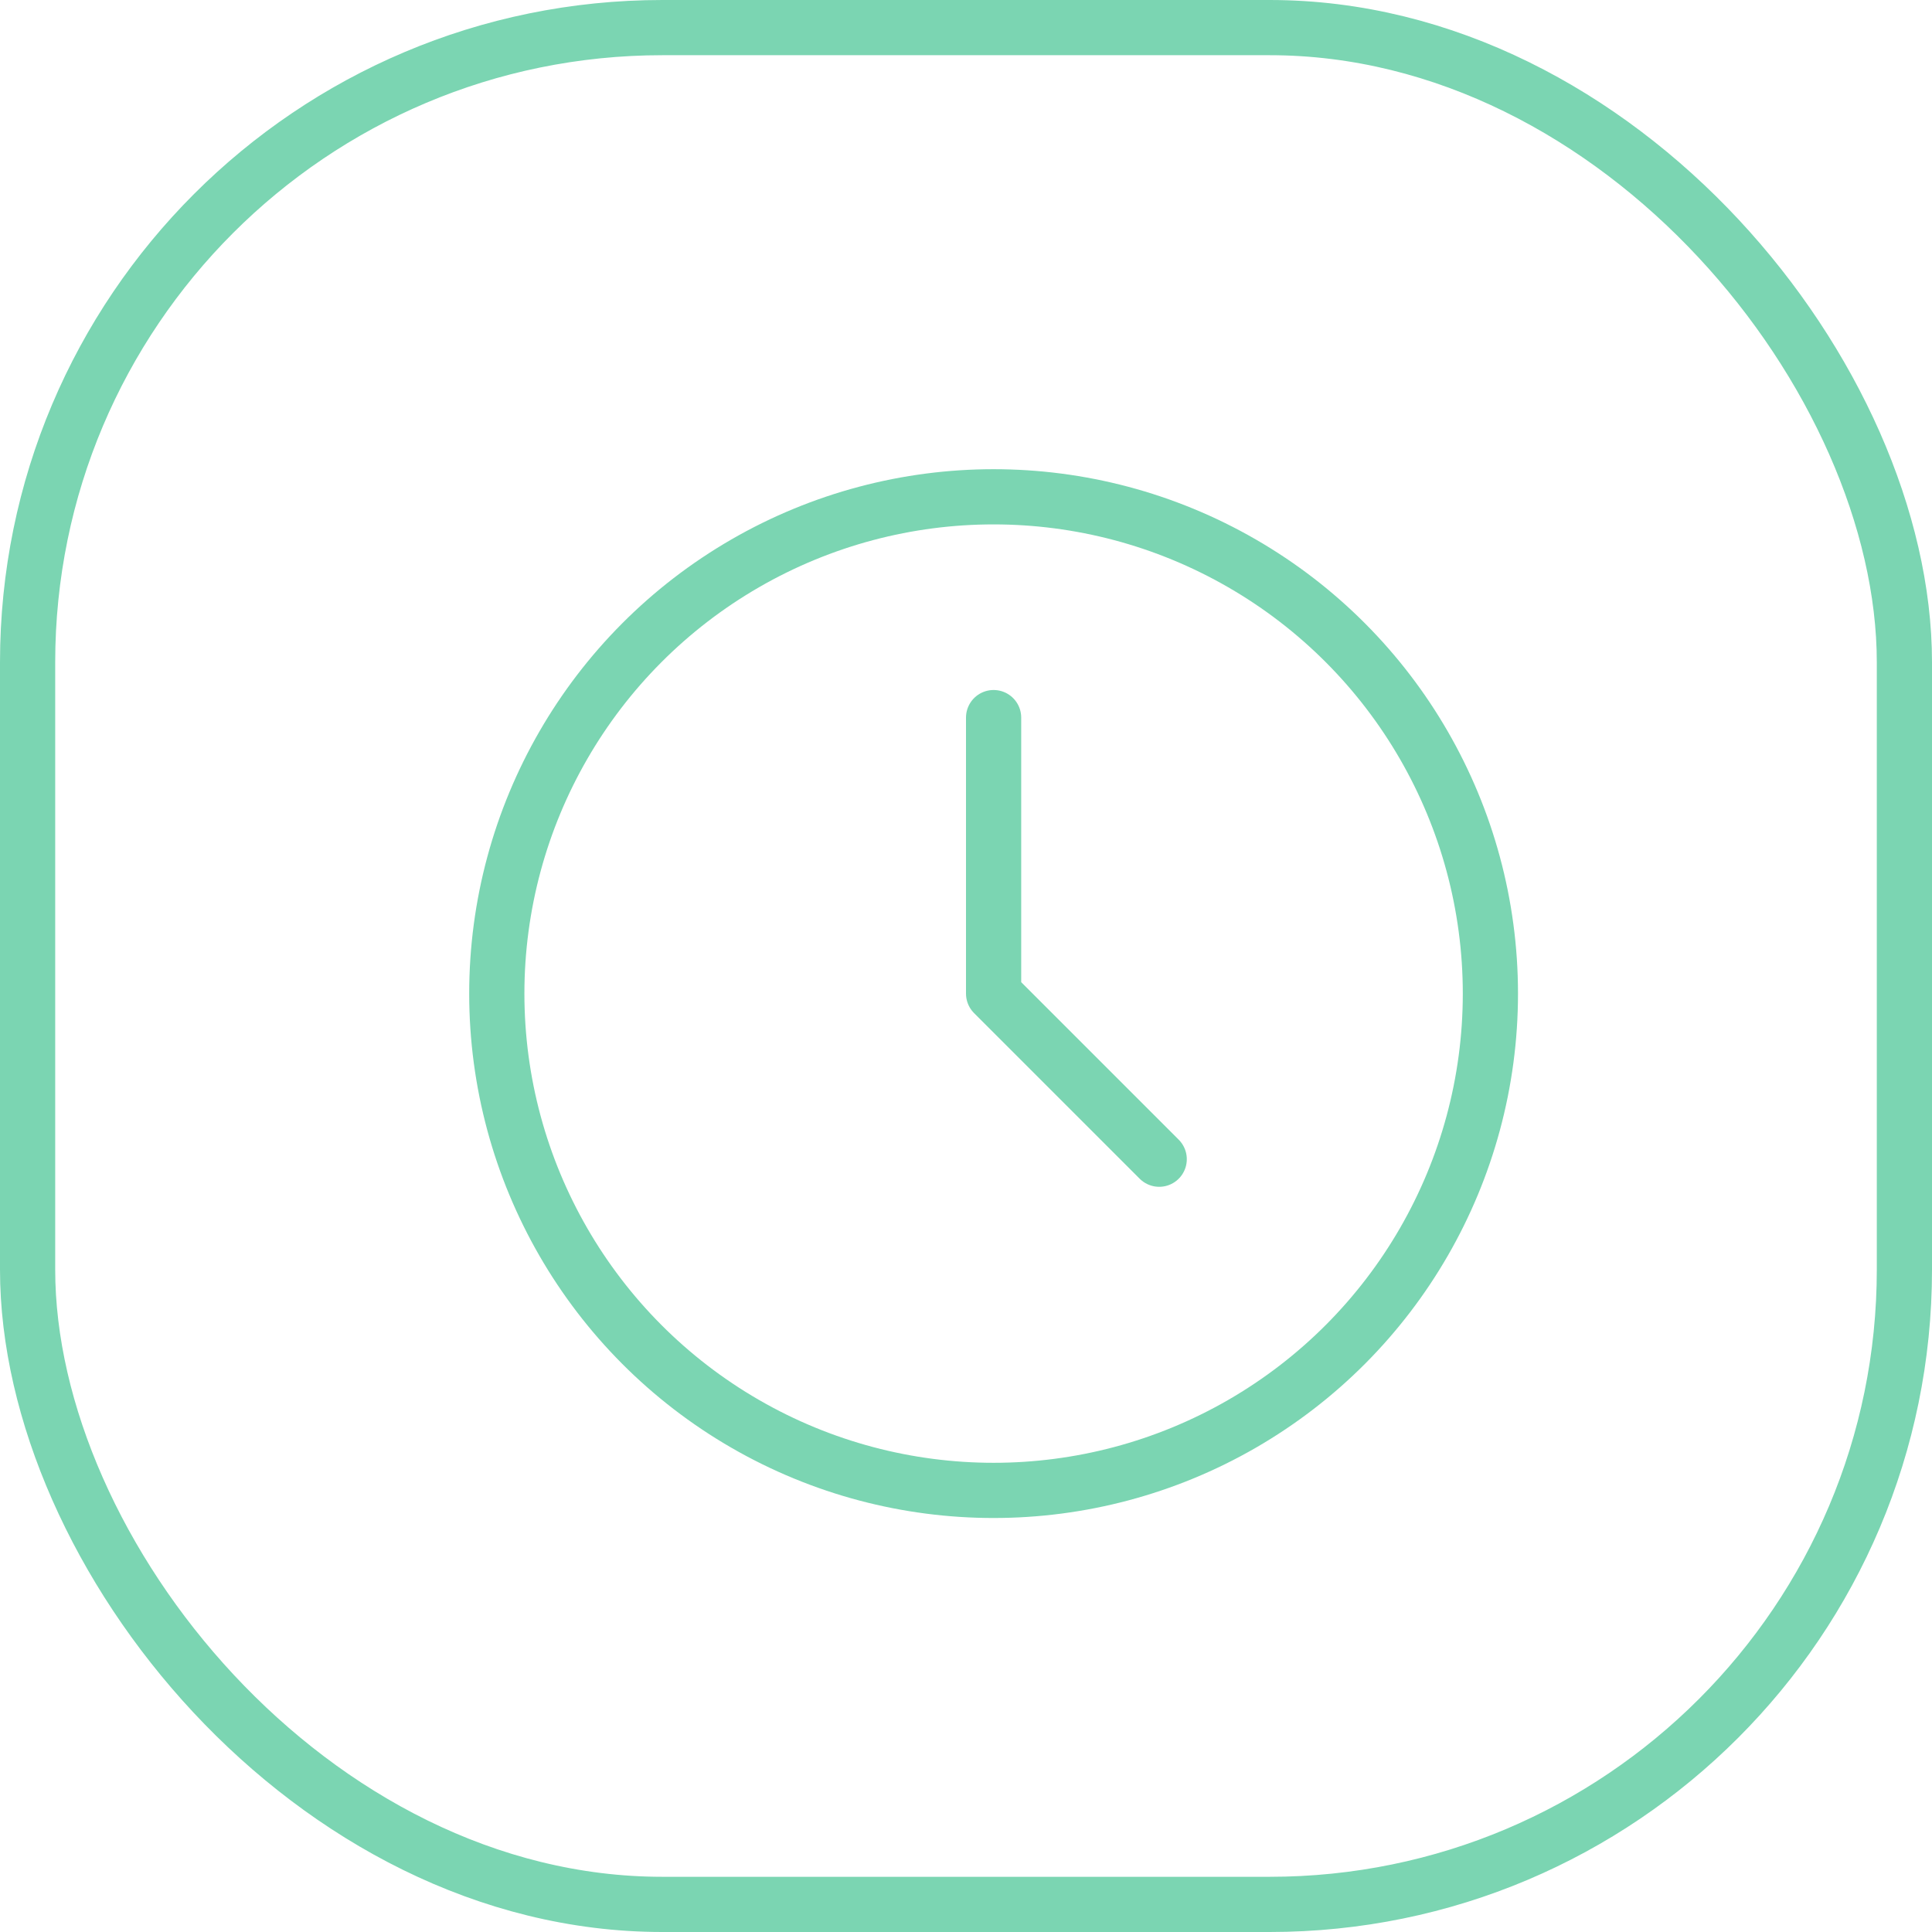
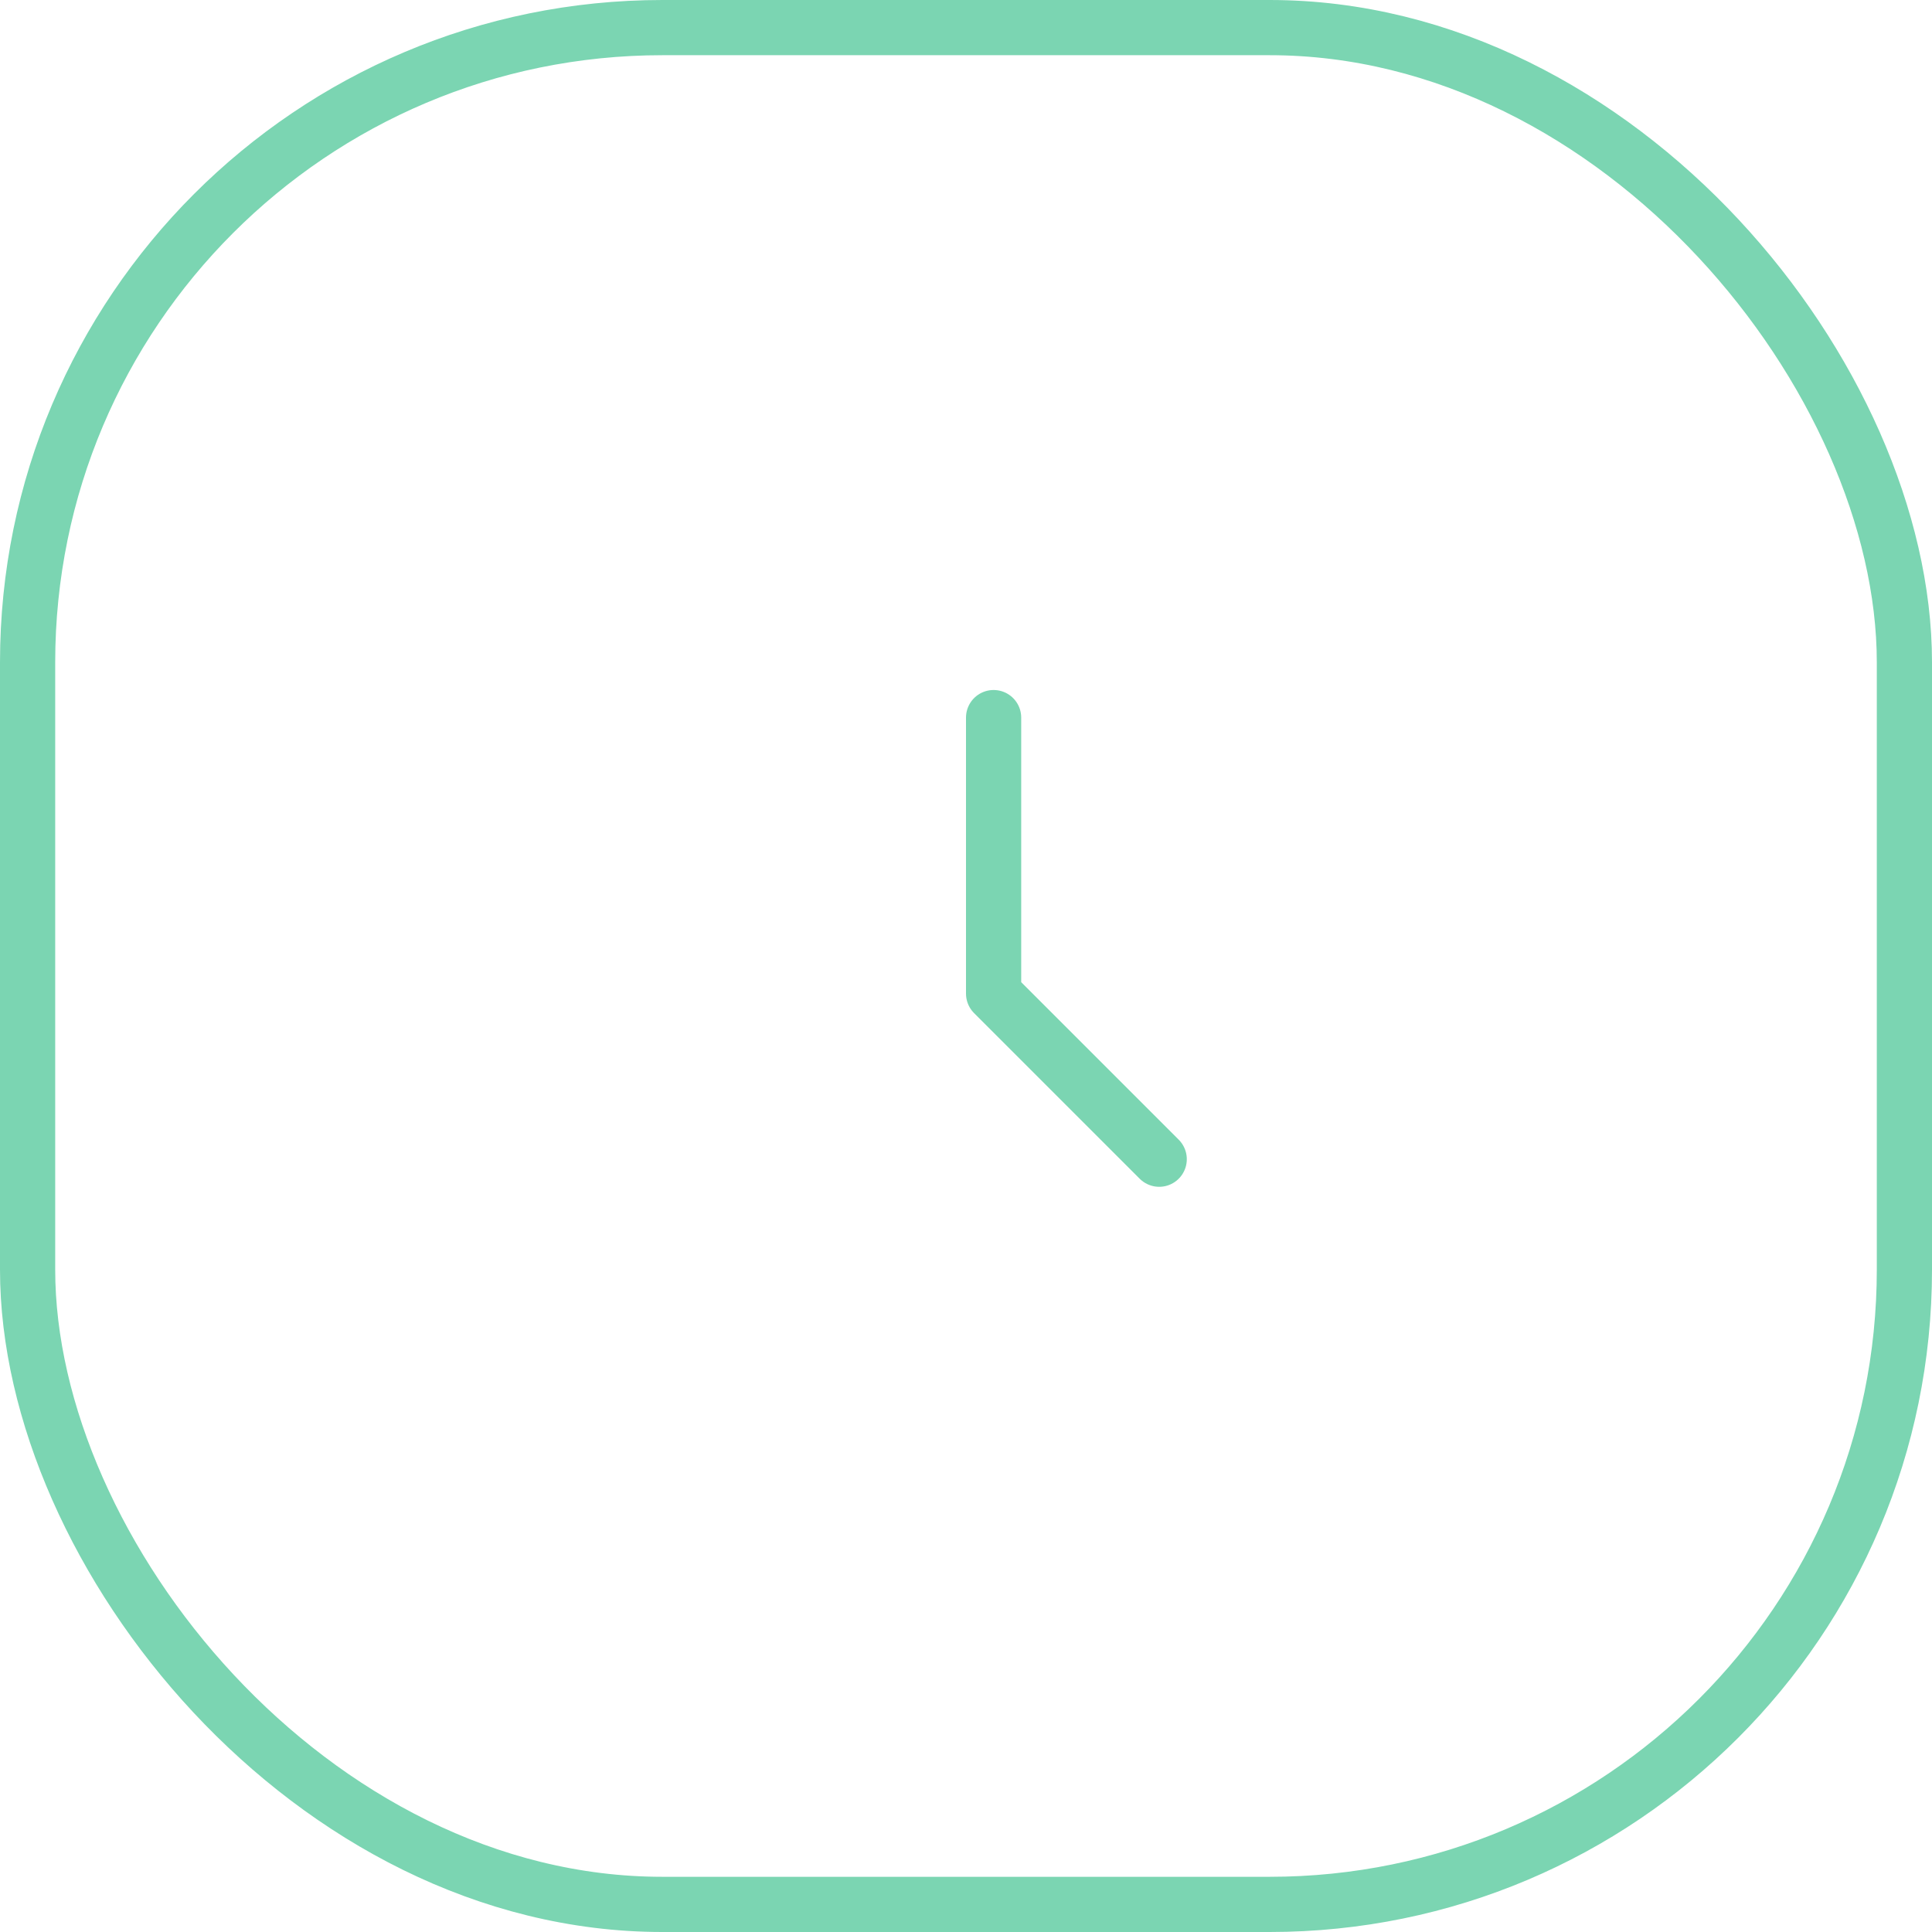
<svg xmlns="http://www.w3.org/2000/svg" width="35" height="35" viewBox="0 0 35 35">
  <g id="Grupo_3433" data-name="Grupo 3433" transform="translate(-525 -1328)">
    <g id="Grupo_3393" data-name="Grupo 3393" transform="translate(531 1334)">
-       <circle id="Elipse_55" data-name="Elipse 55" cx="9" cy="9" r="9" transform="translate(3 3)" fill="none" stroke="#7bd5b2" stroke-linecap="round" stroke-linejoin="round" stroke-width="1" />
      <path id="Trazado_5093" data-name="Trazado 5093" d="M12,7v5l3,3" fill="none" stroke="#7bd5b2" stroke-linecap="round" stroke-linejoin="round" stroke-width="1" />
    </g>
    <g id="Grupo_3417" data-name="Grupo 3417" transform="translate(346 793)">
      <g id="box" transform="translate(179 535)">
        <g id="Rectángulo_75" data-name="Rectángulo 75" fill="none" stroke="#7bd5b2" stroke-width="1">
          <rect width="35" height="35" rx="12" stroke="none" />
          <rect x="0.5" y="0.5" width="34" height="34" rx="11.5" fill="none" />
        </g>
      </g>
    </g>
  </g>
</svg>